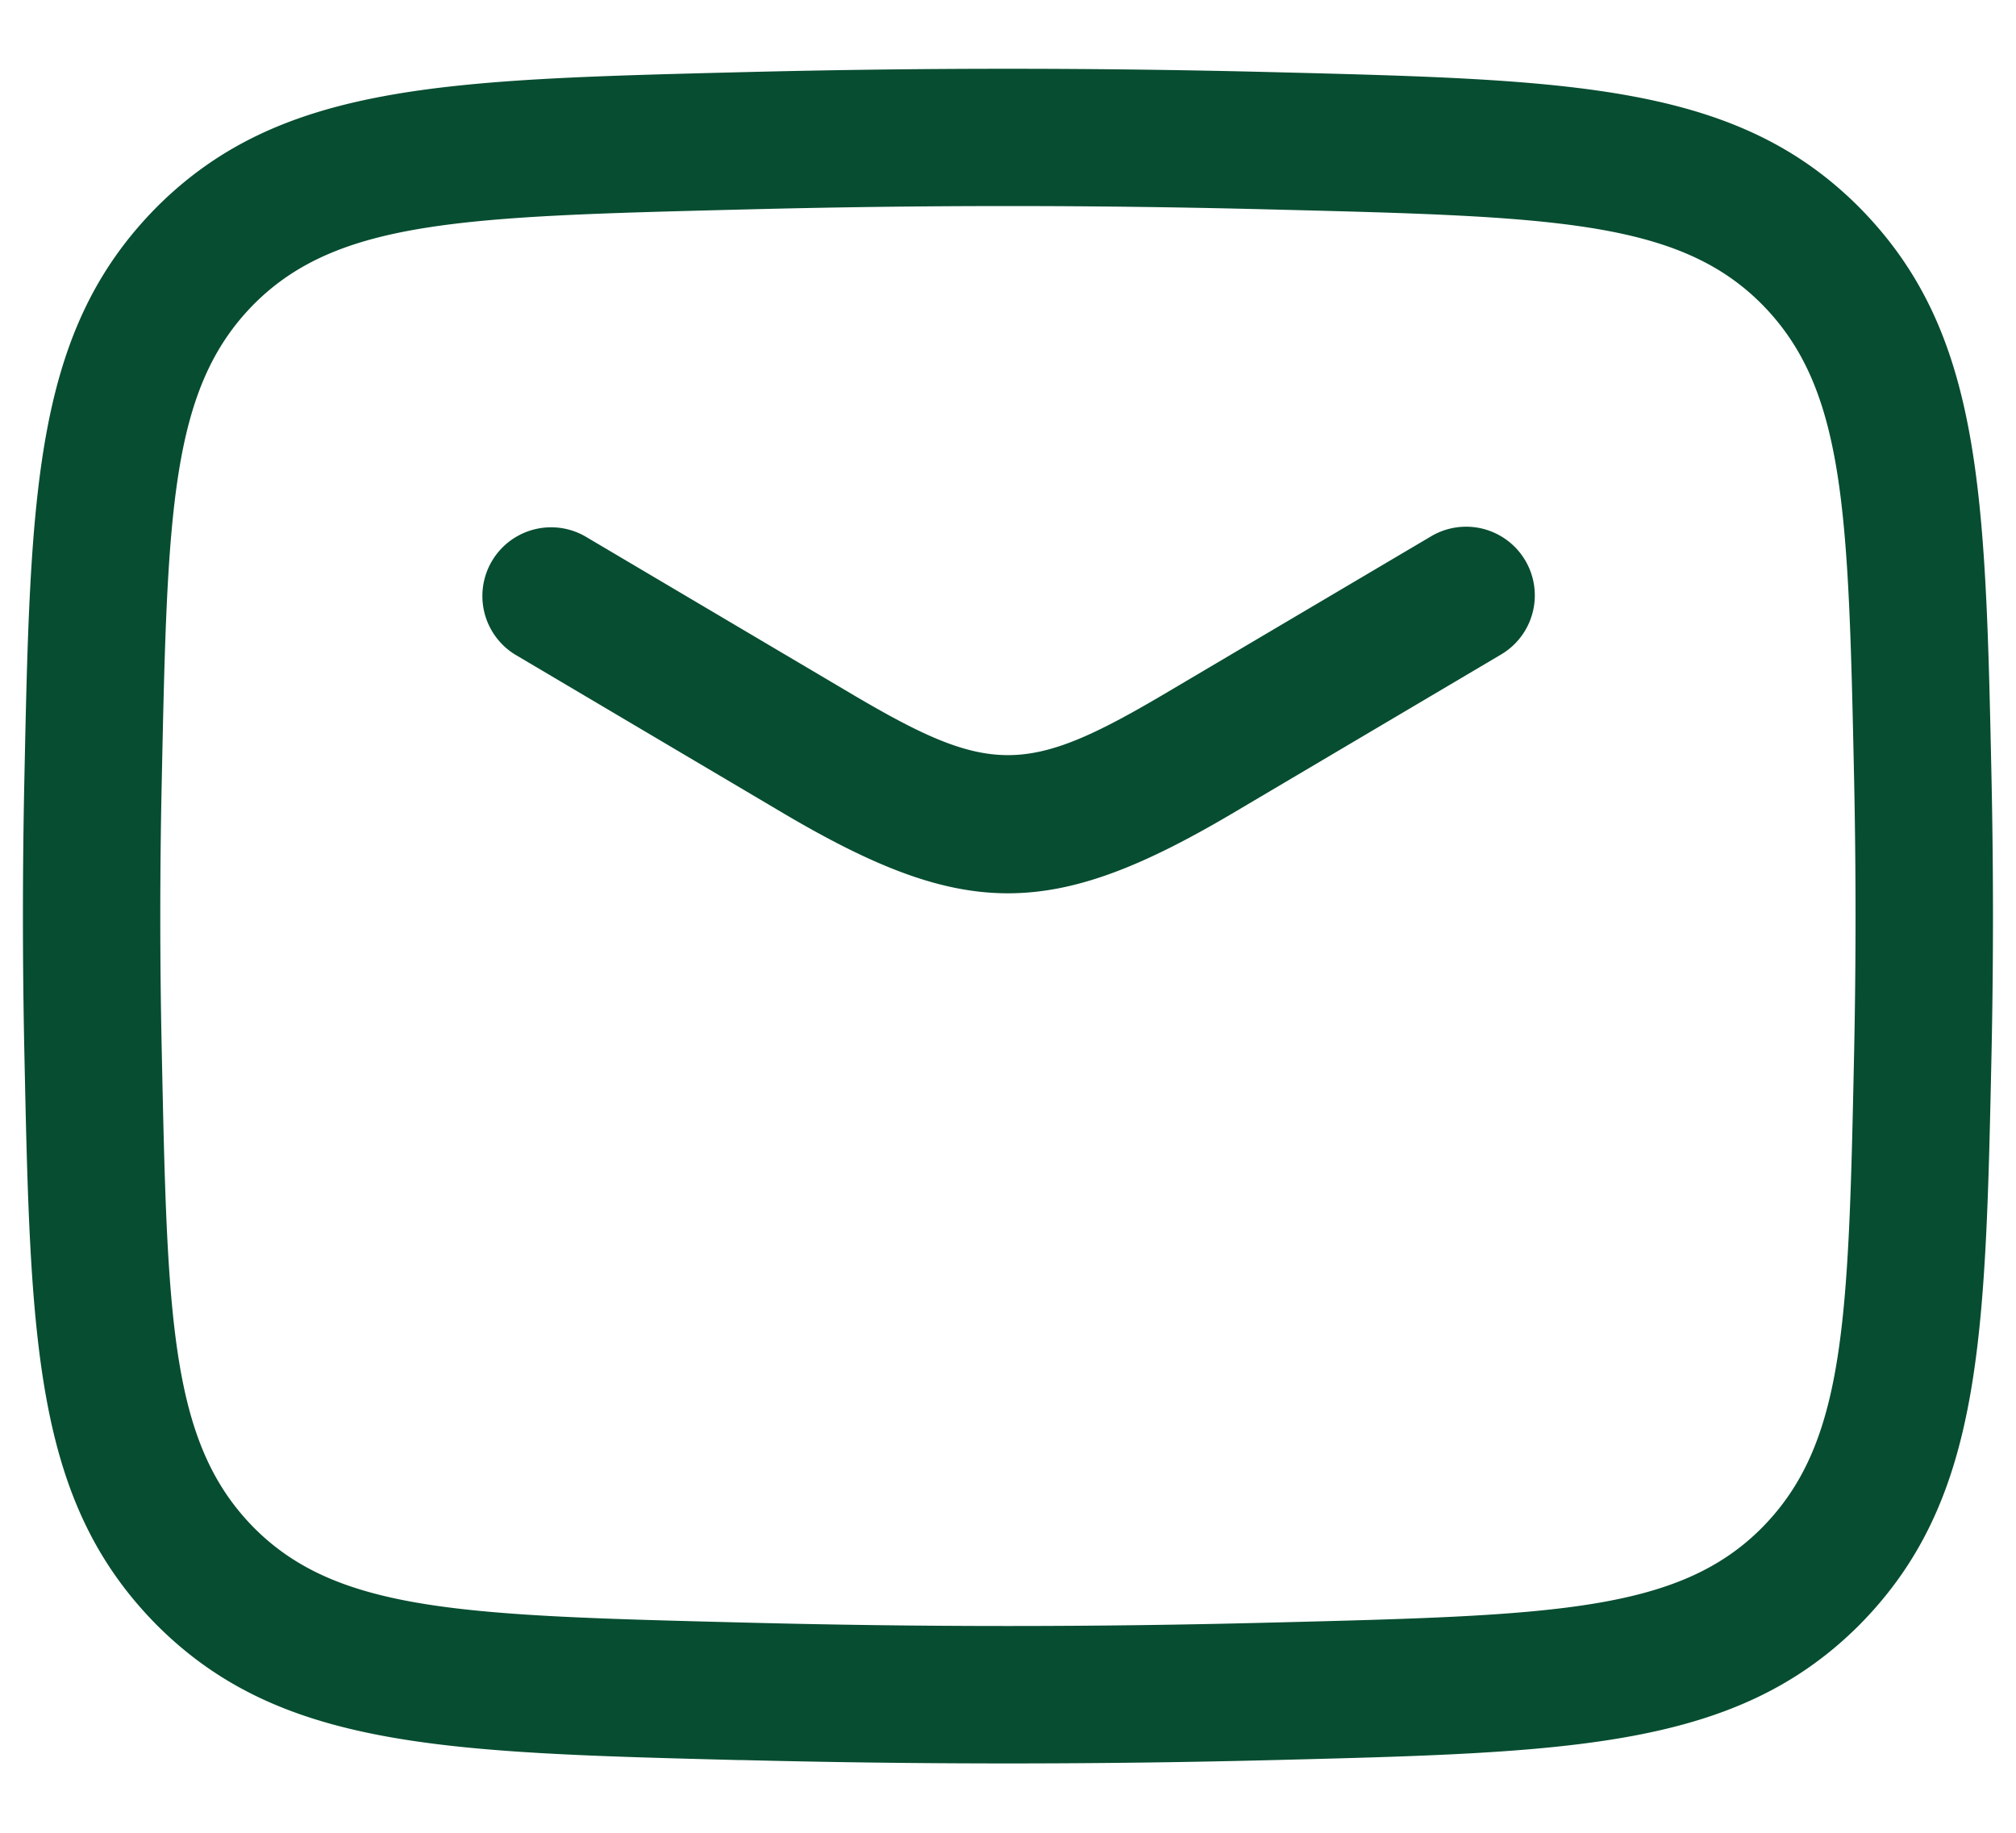
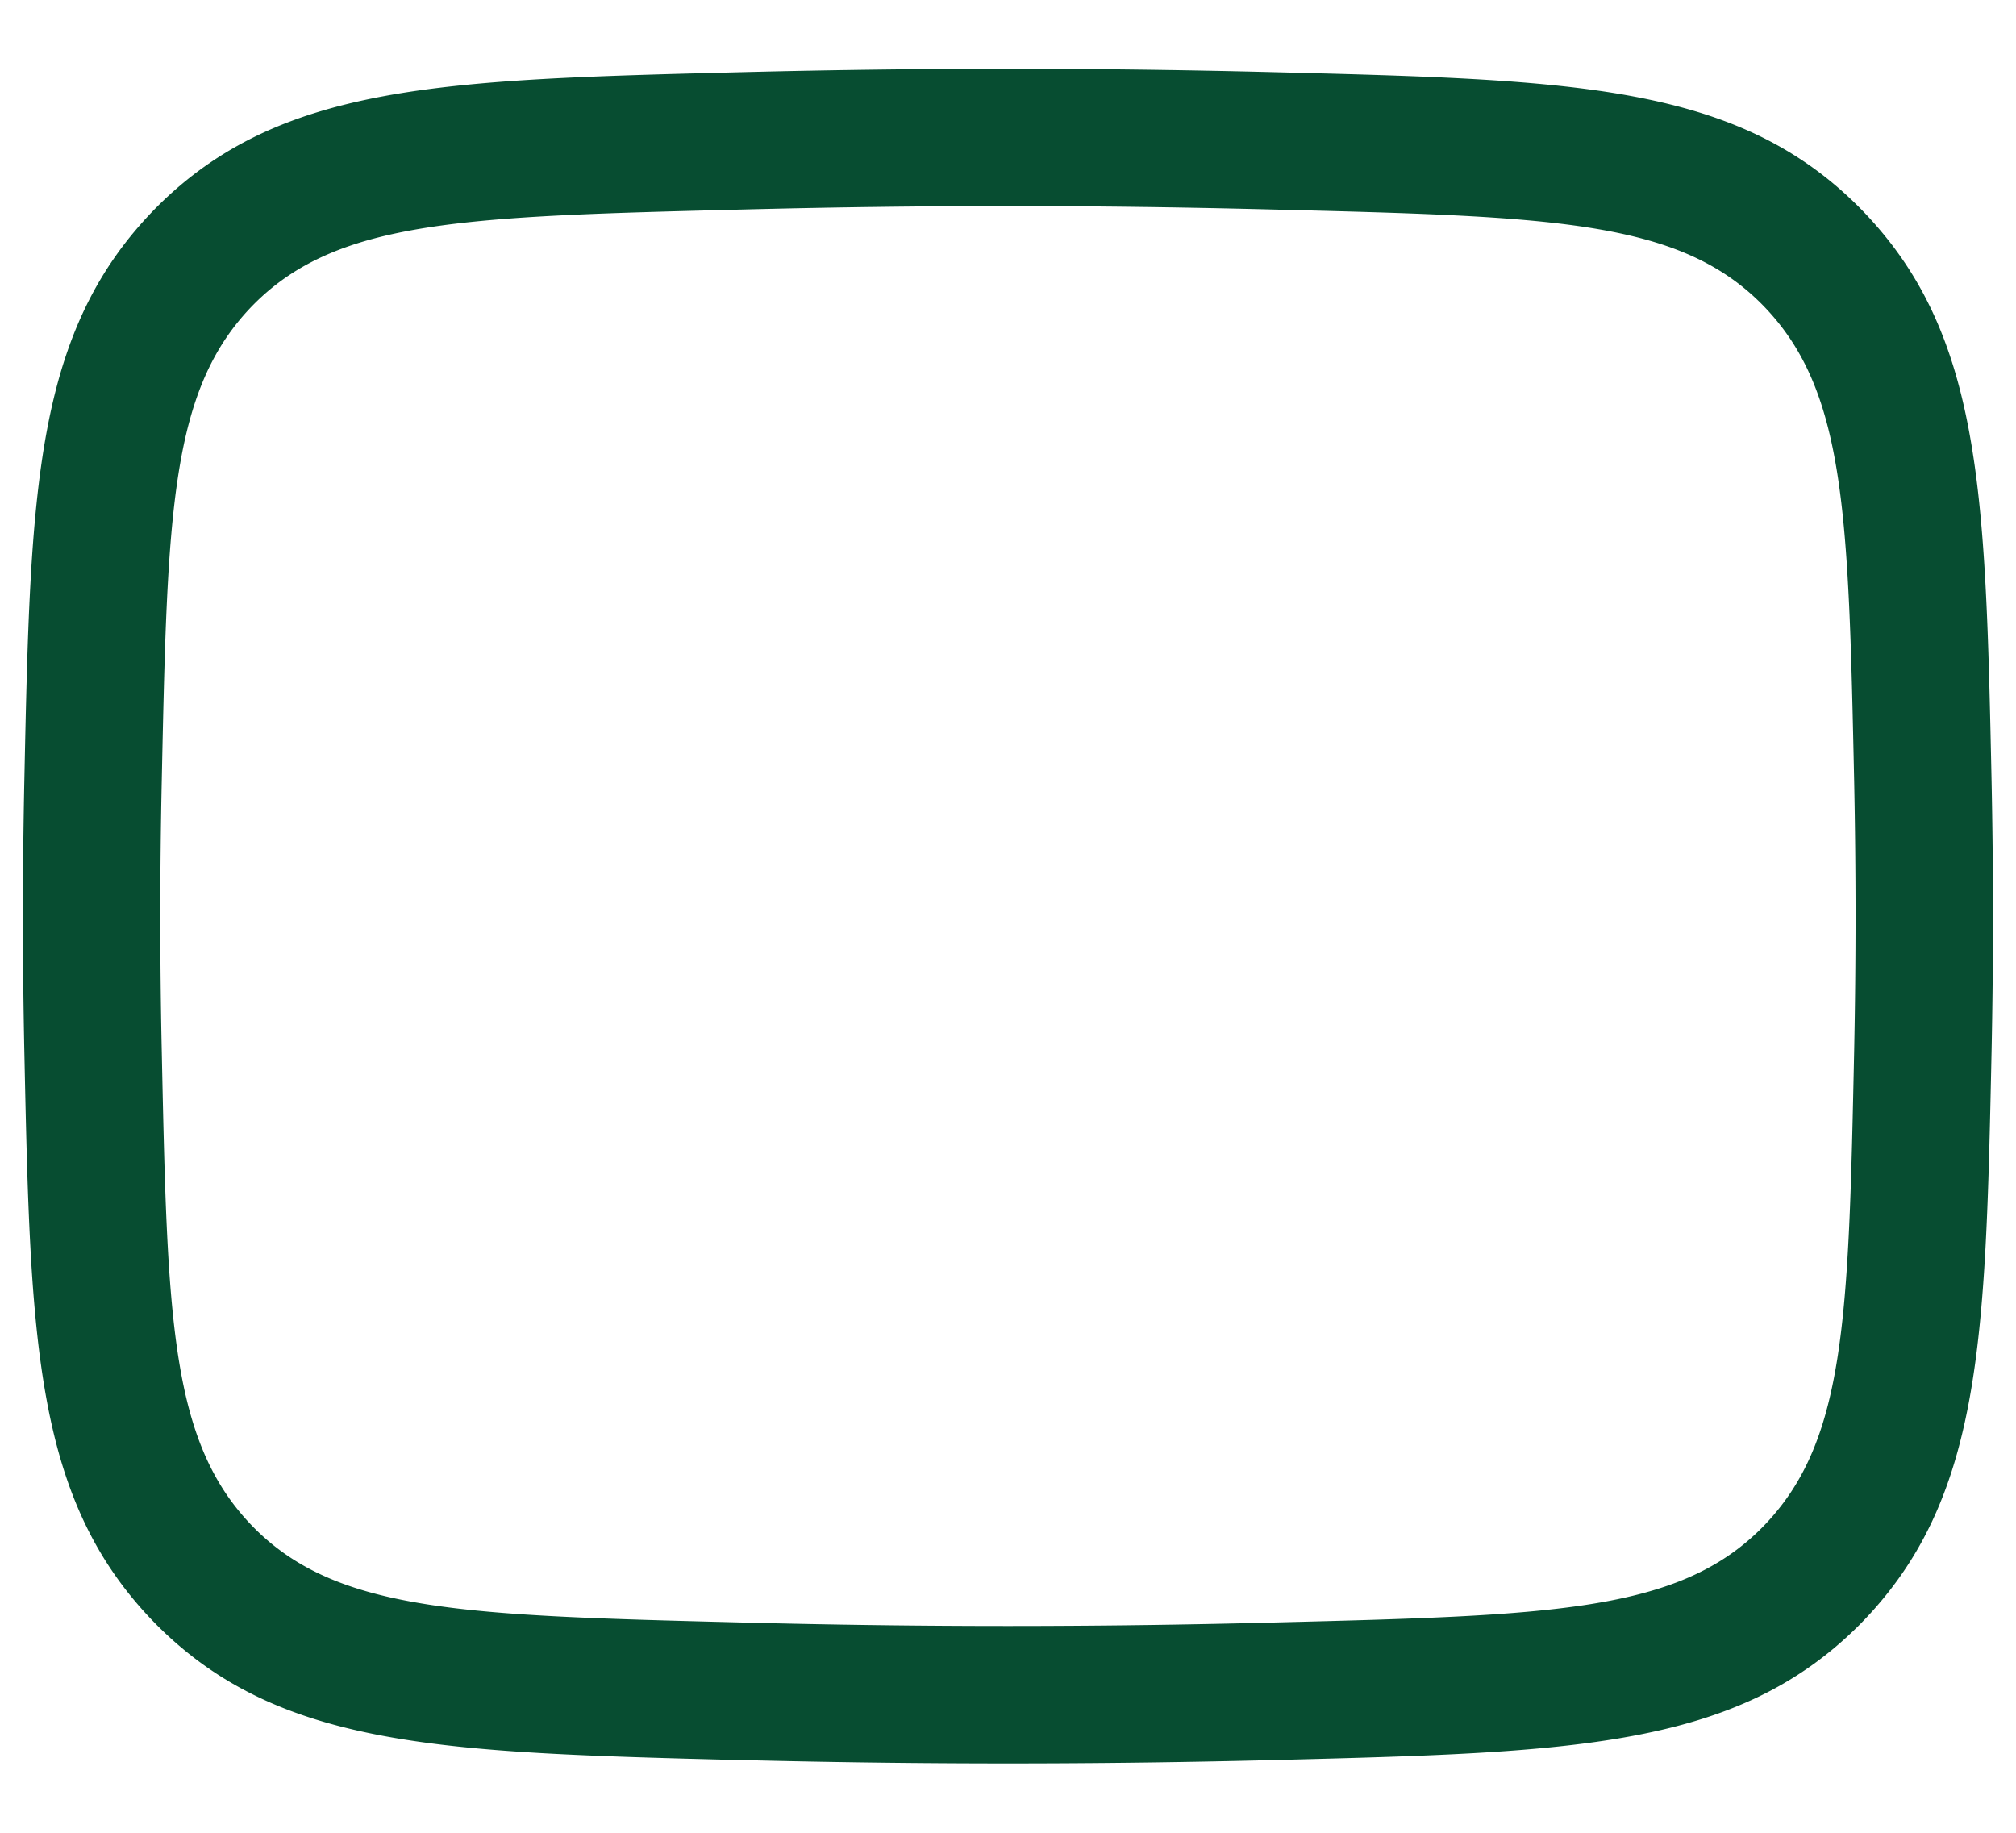
<svg xmlns="http://www.w3.org/2000/svg" width="22" height="20" fill="none">
-   <path d="M8.561 8.882c.98.577 1.709.866 2.438.866.73 0 1.459-.288 2.44-.866l2.942-1.74a.749.749 0 10-.763-1.29L12.677 7.59c-1.474.867-1.882.867-3.354 0L6.381 5.85a.75.75 0 00-.763 1.291l2.943 1.741z" fill="#074D31" />
  <path fill-rule="evenodd" clip-rule="evenodd" d="M8.08 19.206a114.493 114.493 0 005.84 0h.001c3.237-.082 5.02-.127 6.366-1.47 1.342-1.354 1.379-3.09 1.446-6.243a71.058 71.058 0 000-2.992c-.067-3.153-.104-4.89-1.45-6.245C18.942.916 17.158.87 13.92.788c-1.965-.05-3.875-.05-5.84 0h-.002C4.84.87 3.057.915 1.712 2.258.37 3.612.332 5.348.266 8.5a71.056 71.056 0 000 2.992c.067 3.153.104 4.89 1.449 6.245 1.343 1.341 3.127 1.387 6.365 1.47zm-5.303-2.529c-.921-.927-.95-2.272-1.012-5.217a68.093 68.093 0 010-2.929c.062-2.945.09-4.289 1.009-5.215.919-.918 2.304-.954 5.342-1.03 1.94-.05 3.826-.05 5.765 0 3.038.076 4.424.112 5.34 1.028.922.927.95 2.272 1.013 5.217.02.986.02 1.944 0 2.93-.062 2.944-.091 4.288-1.01 5.214-.918.92-2.304.954-5.34 1.031h-.002c-1.94.05-3.825.05-5.764 0-3.038-.077-4.424-.113-5.341-1.029z" fill="#074D31" />
</svg>